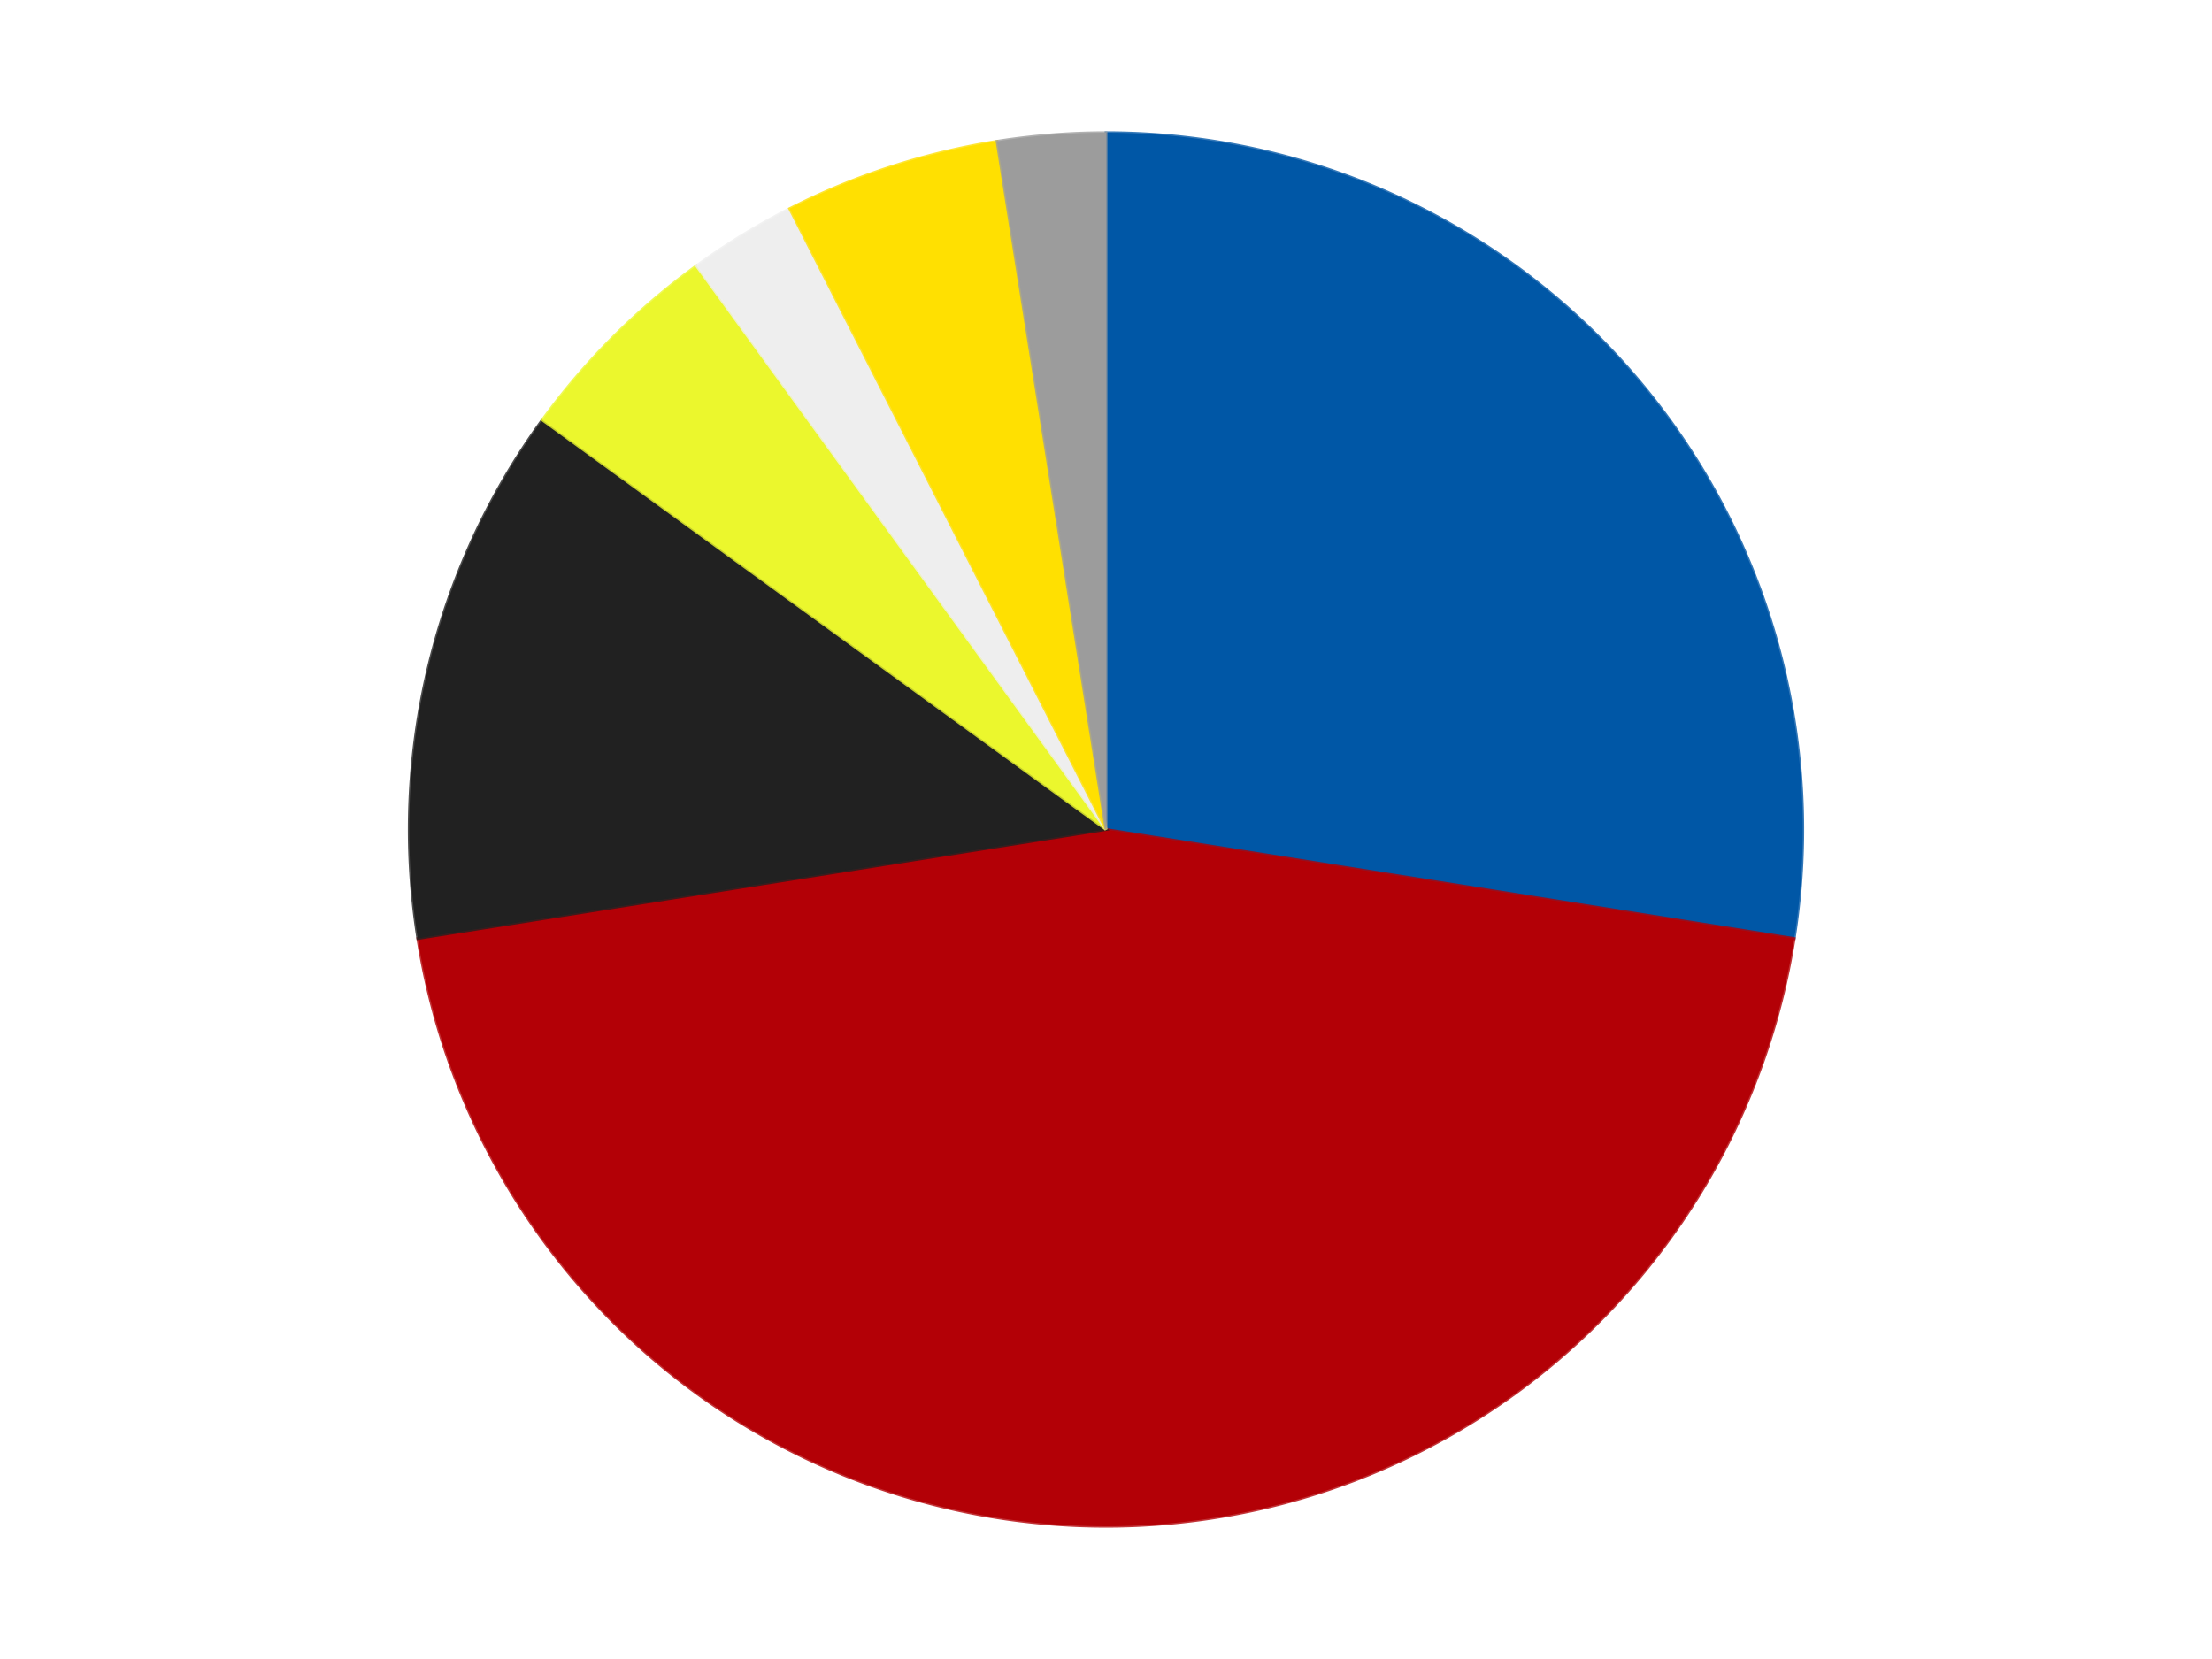
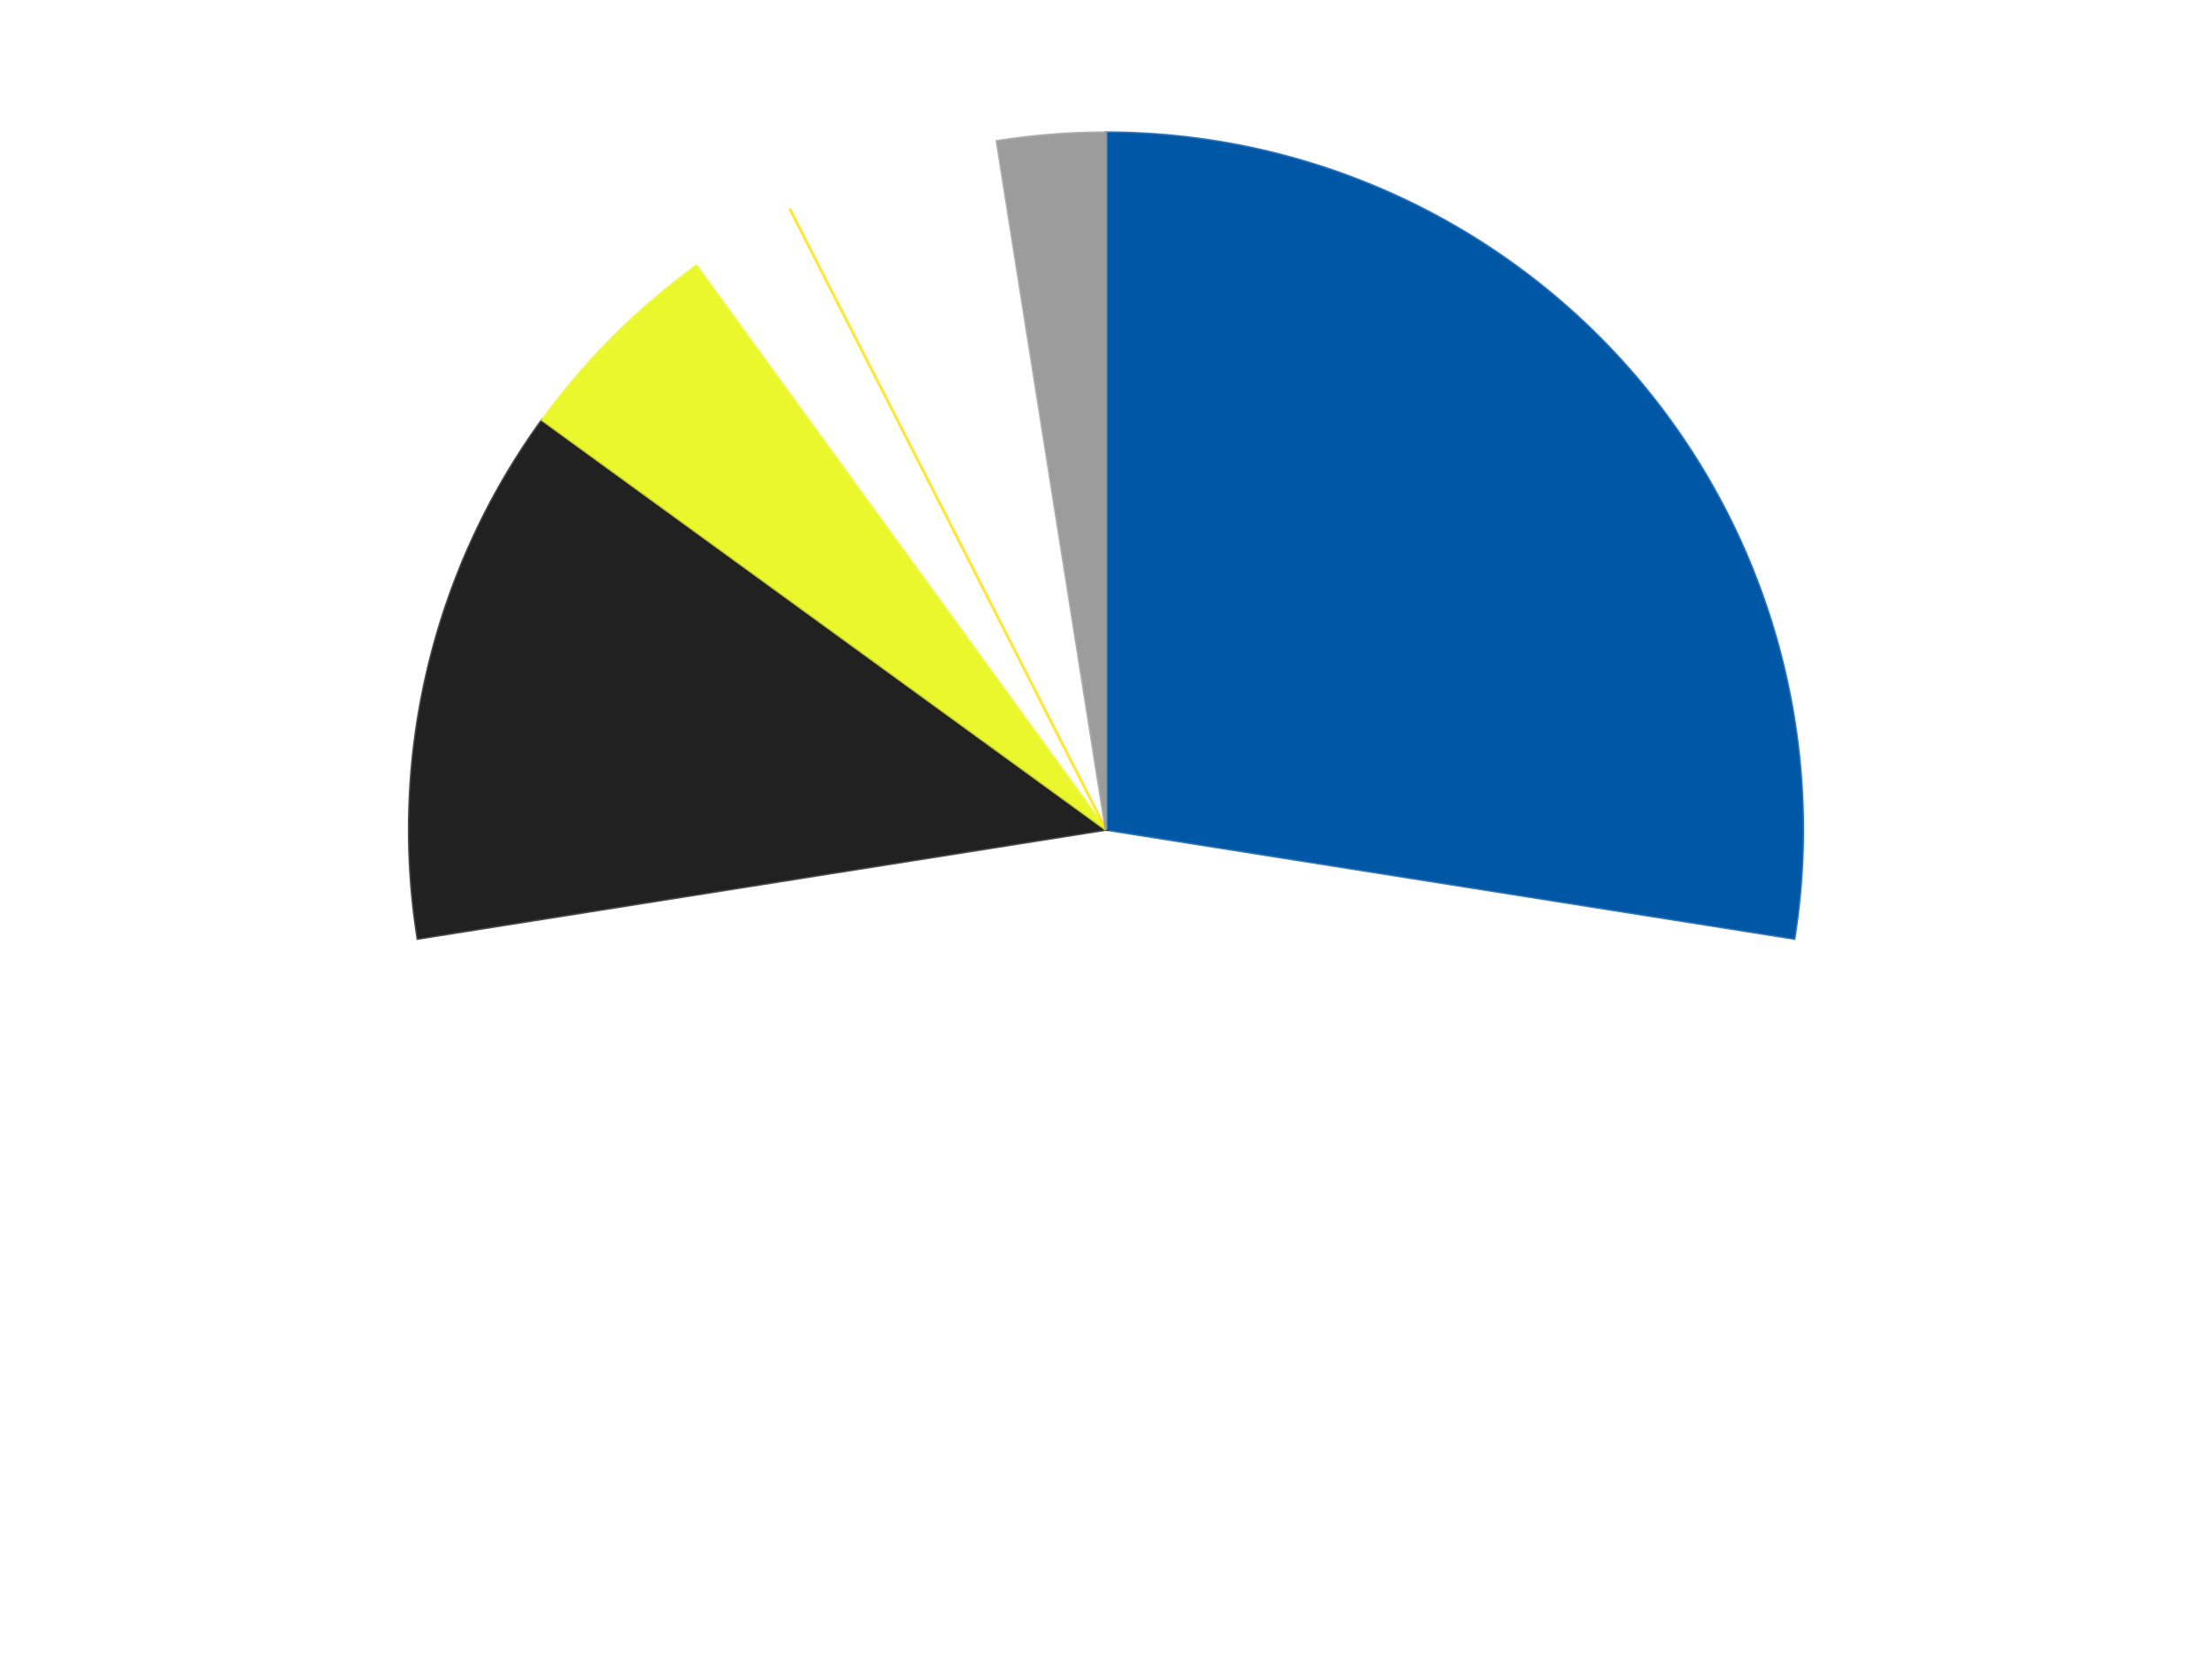
<svg xmlns="http://www.w3.org/2000/svg" xmlns:xlink="http://www.w3.org/1999/xlink" id="chart-34e7b8bc-59ab-4c92-a348-375031f077d7" class="pygal-chart" viewBox="0 0 800 600">
  <defs>
    <style type="text/css">#chart-34e7b8bc-59ab-4c92-a348-375031f077d7{-webkit-user-select:none;-webkit-font-smoothing:antialiased;font-family:Consolas,"Liberation Mono",Menlo,Courier,monospace}#chart-34e7b8bc-59ab-4c92-a348-375031f077d7 .title{font-family:Consolas,"Liberation Mono",Menlo,Courier,monospace;font-size:16px}#chart-34e7b8bc-59ab-4c92-a348-375031f077d7 .legends .legend text{font-family:Consolas,"Liberation Mono",Menlo,Courier,monospace;font-size:14px}#chart-34e7b8bc-59ab-4c92-a348-375031f077d7 .axis text{font-family:Consolas,"Liberation Mono",Menlo,Courier,monospace;font-size:10px}#chart-34e7b8bc-59ab-4c92-a348-375031f077d7 .axis text.major{font-family:Consolas,"Liberation Mono",Menlo,Courier,monospace;font-size:10px}#chart-34e7b8bc-59ab-4c92-a348-375031f077d7 .text-overlay text.value{font-family:Consolas,"Liberation Mono",Menlo,Courier,monospace;font-size:16px}#chart-34e7b8bc-59ab-4c92-a348-375031f077d7 .text-overlay text.label{font-family:Consolas,"Liberation Mono",Menlo,Courier,monospace;font-size:10px}#chart-34e7b8bc-59ab-4c92-a348-375031f077d7 .tooltip{font-family:Consolas,"Liberation Mono",Menlo,Courier,monospace;font-size:14px}#chart-34e7b8bc-59ab-4c92-a348-375031f077d7 text.no_data{font-family:Consolas,"Liberation Mono",Menlo,Courier,monospace;font-size:64px}
#chart-34e7b8bc-59ab-4c92-a348-375031f077d7{background-color:transparent}#chart-34e7b8bc-59ab-4c92-a348-375031f077d7 path,#chart-34e7b8bc-59ab-4c92-a348-375031f077d7 line,#chart-34e7b8bc-59ab-4c92-a348-375031f077d7 rect,#chart-34e7b8bc-59ab-4c92-a348-375031f077d7 circle{-webkit-transition:150ms;-moz-transition:150ms;transition:150ms}#chart-34e7b8bc-59ab-4c92-a348-375031f077d7 .graph &gt; .background{fill:transparent}#chart-34e7b8bc-59ab-4c92-a348-375031f077d7 .plot &gt; .background{fill:transparent}#chart-34e7b8bc-59ab-4c92-a348-375031f077d7 .graph{fill:rgba(0,0,0,.87)}#chart-34e7b8bc-59ab-4c92-a348-375031f077d7 text.no_data{fill:rgba(0,0,0,1)}#chart-34e7b8bc-59ab-4c92-a348-375031f077d7 .title{fill:rgba(0,0,0,1)}#chart-34e7b8bc-59ab-4c92-a348-375031f077d7 .legends .legend text{fill:rgba(0,0,0,.87)}#chart-34e7b8bc-59ab-4c92-a348-375031f077d7 .legends .legend:hover text{fill:rgba(0,0,0,1)}#chart-34e7b8bc-59ab-4c92-a348-375031f077d7 .axis .line{stroke:rgba(0,0,0,1)}#chart-34e7b8bc-59ab-4c92-a348-375031f077d7 .axis .guide.line{stroke:rgba(0,0,0,.54)}#chart-34e7b8bc-59ab-4c92-a348-375031f077d7 .axis .major.line{stroke:rgba(0,0,0,.87)}#chart-34e7b8bc-59ab-4c92-a348-375031f077d7 .axis text.major{fill:rgba(0,0,0,1)}#chart-34e7b8bc-59ab-4c92-a348-375031f077d7 .axis.y .guides:hover .guide.line,#chart-34e7b8bc-59ab-4c92-a348-375031f077d7 .line-graph .axis.x .guides:hover .guide.line,#chart-34e7b8bc-59ab-4c92-a348-375031f077d7 .stackedline-graph .axis.x .guides:hover .guide.line,#chart-34e7b8bc-59ab-4c92-a348-375031f077d7 .xy-graph .axis.x .guides:hover .guide.line{stroke:rgba(0,0,0,1)}#chart-34e7b8bc-59ab-4c92-a348-375031f077d7 .axis .guides:hover text{fill:rgba(0,0,0,1)}#chart-34e7b8bc-59ab-4c92-a348-375031f077d7 .reactive{fill-opacity:1.0;stroke-opacity:.8;stroke-width:1}#chart-34e7b8bc-59ab-4c92-a348-375031f077d7 .ci{stroke:rgba(0,0,0,.87)}#chart-34e7b8bc-59ab-4c92-a348-375031f077d7 .reactive.active,#chart-34e7b8bc-59ab-4c92-a348-375031f077d7 .active .reactive{fill-opacity:0.6;stroke-opacity:.9;stroke-width:4}#chart-34e7b8bc-59ab-4c92-a348-375031f077d7 .ci .reactive.active{stroke-width:1.5}#chart-34e7b8bc-59ab-4c92-a348-375031f077d7 .series text{fill:rgba(0,0,0,1)}#chart-34e7b8bc-59ab-4c92-a348-375031f077d7 .tooltip rect{fill:transparent;stroke:rgba(0,0,0,1);-webkit-transition:opacity 150ms;-moz-transition:opacity 150ms;transition:opacity 150ms}#chart-34e7b8bc-59ab-4c92-a348-375031f077d7 .tooltip .label{fill:rgba(0,0,0,.87)}#chart-34e7b8bc-59ab-4c92-a348-375031f077d7 .tooltip .label{fill:rgba(0,0,0,.87)}#chart-34e7b8bc-59ab-4c92-a348-375031f077d7 .tooltip .legend{font-size:.8em;fill:rgba(0,0,0,.54)}#chart-34e7b8bc-59ab-4c92-a348-375031f077d7 .tooltip .x_label{font-size:.6em;fill:rgba(0,0,0,1)}#chart-34e7b8bc-59ab-4c92-a348-375031f077d7 .tooltip .xlink{font-size:.5em;text-decoration:underline}#chart-34e7b8bc-59ab-4c92-a348-375031f077d7 .tooltip .value{font-size:1.5em}#chart-34e7b8bc-59ab-4c92-a348-375031f077d7 .bound{font-size:.5em}#chart-34e7b8bc-59ab-4c92-a348-375031f077d7 .max-value{font-size:.75em;fill:rgba(0,0,0,.54)}#chart-34e7b8bc-59ab-4c92-a348-375031f077d7 .map-element{fill:transparent;stroke:rgba(0,0,0,.54) !important}#chart-34e7b8bc-59ab-4c92-a348-375031f077d7 .map-element .reactive{fill-opacity:inherit;stroke-opacity:inherit}#chart-34e7b8bc-59ab-4c92-a348-375031f077d7 .color-0,#chart-34e7b8bc-59ab-4c92-a348-375031f077d7 .color-0 a:visited{stroke:#F44336;fill:#F44336}#chart-34e7b8bc-59ab-4c92-a348-375031f077d7 .color-1,#chart-34e7b8bc-59ab-4c92-a348-375031f077d7 .color-1 a:visited{stroke:#3F51B5;fill:#3F51B5}#chart-34e7b8bc-59ab-4c92-a348-375031f077d7 .color-2,#chart-34e7b8bc-59ab-4c92-a348-375031f077d7 .color-2 a:visited{stroke:#009688;fill:#009688}#chart-34e7b8bc-59ab-4c92-a348-375031f077d7 .color-3,#chart-34e7b8bc-59ab-4c92-a348-375031f077d7 .color-3 a:visited{stroke:#FFC107;fill:#FFC107}#chart-34e7b8bc-59ab-4c92-a348-375031f077d7 .color-4,#chart-34e7b8bc-59ab-4c92-a348-375031f077d7 .color-4 a:visited{stroke:#FF5722;fill:#FF5722}#chart-34e7b8bc-59ab-4c92-a348-375031f077d7 .color-5,#chart-34e7b8bc-59ab-4c92-a348-375031f077d7 .color-5 a:visited{stroke:#9C27B0;fill:#9C27B0}#chart-34e7b8bc-59ab-4c92-a348-375031f077d7 .color-6,#chart-34e7b8bc-59ab-4c92-a348-375031f077d7 .color-6 a:visited{stroke:#03A9F4;fill:#03A9F4}#chart-34e7b8bc-59ab-4c92-a348-375031f077d7 .text-overlay .color-0 text{fill:black}#chart-34e7b8bc-59ab-4c92-a348-375031f077d7 .text-overlay .color-1 text{fill:black}#chart-34e7b8bc-59ab-4c92-a348-375031f077d7 .text-overlay .color-2 text{fill:black}#chart-34e7b8bc-59ab-4c92-a348-375031f077d7 .text-overlay .color-3 text{fill:black}#chart-34e7b8bc-59ab-4c92-a348-375031f077d7 .text-overlay .color-4 text{fill:black}#chart-34e7b8bc-59ab-4c92-a348-375031f077d7 .text-overlay .color-5 text{fill:black}#chart-34e7b8bc-59ab-4c92-a348-375031f077d7 .text-overlay .color-6 text{fill:black}
#chart-34e7b8bc-59ab-4c92-a348-375031f077d7 text.no_data{text-anchor:middle}#chart-34e7b8bc-59ab-4c92-a348-375031f077d7 .guide.line{fill:none}#chart-34e7b8bc-59ab-4c92-a348-375031f077d7 .centered{text-anchor:middle}#chart-34e7b8bc-59ab-4c92-a348-375031f077d7 .title{text-anchor:middle}#chart-34e7b8bc-59ab-4c92-a348-375031f077d7 .legends .legend text{fill-opacity:1}#chart-34e7b8bc-59ab-4c92-a348-375031f077d7 .axis.x text{text-anchor:middle}#chart-34e7b8bc-59ab-4c92-a348-375031f077d7 .axis.x:not(.web) text[transform]{text-anchor:start}#chart-34e7b8bc-59ab-4c92-a348-375031f077d7 .axis.x:not(.web) text[transform].backwards{text-anchor:end}#chart-34e7b8bc-59ab-4c92-a348-375031f077d7 .axis.y text{text-anchor:end}#chart-34e7b8bc-59ab-4c92-a348-375031f077d7 .axis.y text[transform].backwards{text-anchor:start}#chart-34e7b8bc-59ab-4c92-a348-375031f077d7 .axis.y2 text{text-anchor:start}#chart-34e7b8bc-59ab-4c92-a348-375031f077d7 .axis.y2 text[transform].backwards{text-anchor:end}#chart-34e7b8bc-59ab-4c92-a348-375031f077d7 .axis .guide.line{stroke-dasharray:4,4;stroke:black}#chart-34e7b8bc-59ab-4c92-a348-375031f077d7 .axis .major.guide.line{stroke-dasharray:6,6;stroke:black}#chart-34e7b8bc-59ab-4c92-a348-375031f077d7 .horizontal .axis.y .guide.line,#chart-34e7b8bc-59ab-4c92-a348-375031f077d7 .horizontal .axis.y2 .guide.line,#chart-34e7b8bc-59ab-4c92-a348-375031f077d7 .vertical .axis.x .guide.line{opacity:0}#chart-34e7b8bc-59ab-4c92-a348-375031f077d7 .horizontal .axis.always_show .guide.line,#chart-34e7b8bc-59ab-4c92-a348-375031f077d7 .vertical .axis.always_show .guide.line{opacity:1 !important}#chart-34e7b8bc-59ab-4c92-a348-375031f077d7 .axis.y .guides:hover .guide.line,#chart-34e7b8bc-59ab-4c92-a348-375031f077d7 .axis.y2 .guides:hover .guide.line,#chart-34e7b8bc-59ab-4c92-a348-375031f077d7 .axis.x .guides:hover .guide.line{opacity:1}#chart-34e7b8bc-59ab-4c92-a348-375031f077d7 .axis .guides:hover text{opacity:1}#chart-34e7b8bc-59ab-4c92-a348-375031f077d7 .nofill{fill:none}#chart-34e7b8bc-59ab-4c92-a348-375031f077d7 .subtle-fill{fill-opacity:.2}#chart-34e7b8bc-59ab-4c92-a348-375031f077d7 .dot{stroke-width:1px;fill-opacity:1;stroke-opacity:1}#chart-34e7b8bc-59ab-4c92-a348-375031f077d7 .dot.active{stroke-width:5px}#chart-34e7b8bc-59ab-4c92-a348-375031f077d7 .dot.negative{fill:transparent}#chart-34e7b8bc-59ab-4c92-a348-375031f077d7 text,#chart-34e7b8bc-59ab-4c92-a348-375031f077d7 tspan{stroke:none !important}#chart-34e7b8bc-59ab-4c92-a348-375031f077d7 .series text.active{opacity:1}#chart-34e7b8bc-59ab-4c92-a348-375031f077d7 .tooltip rect{fill-opacity:.95;stroke-width:.5}#chart-34e7b8bc-59ab-4c92-a348-375031f077d7 .tooltip text{fill-opacity:1}#chart-34e7b8bc-59ab-4c92-a348-375031f077d7 .showable{visibility:hidden}#chart-34e7b8bc-59ab-4c92-a348-375031f077d7 .showable.shown{visibility:visible}#chart-34e7b8bc-59ab-4c92-a348-375031f077d7 .gauge-background{fill:rgba(229,229,229,1);stroke:none}#chart-34e7b8bc-59ab-4c92-a348-375031f077d7 .bg-lines{stroke:transparent;stroke-width:2px}</style>
    <script type="text/javascript">window.pygal = window.pygal || {};window.pygal.config = window.pygal.config || {};window.pygal.config['34e7b8bc-59ab-4c92-a348-375031f077d7'] = {"allow_interruptions": false, "box_mode": "extremes", "classes": ["pygal-chart"], "css": ["file://style.css", "file://graph.css"], "defs": [], "disable_xml_declaration": false, "dots_size": 2.5, "dynamic_print_values": false, "explicit_size": false, "fill": false, "force_uri_protocol": "https", "formatter": null, "half_pie": false, "height": 600, "include_x_axis": false, "inner_radius": 0, "interpolate": null, "interpolation_parameters": {}, "interpolation_precision": 250, "inverse_y_axis": false, "js": ["//kozea.github.io/pygal.js/2.0.x/pygal-tooltips.min.js"], "legend_at_bottom": false, "legend_at_bottom_columns": null, "legend_box_size": 12, "logarithmic": false, "margin": 20, "margin_bottom": null, "margin_left": null, "margin_right": null, "margin_top": null, "max_scale": 16, "min_scale": 4, "missing_value_fill_truncation": "x", "no_data_text": "No data", "no_prefix": false, "order_min": null, "pretty_print": false, "print_labels": false, "print_values": false, "print_values_position": "center", "print_zeroes": true, "range": null, "rounded_bars": null, "secondary_range": null, "show_dots": true, "show_legend": false, "show_minor_x_labels": true, "show_minor_y_labels": true, "show_only_major_dots": false, "show_x_guides": false, "show_x_labels": true, "show_y_guides": true, "show_y_labels": true, "spacing": 10, "stack_from_top": false, "strict": false, "stroke": true, "stroke_style": null, "style": {"background": "transparent", "ci_colors": [], "colors": ["#F44336", "#3F51B5", "#009688", "#FFC107", "#FF5722", "#9C27B0", "#03A9F4", "#8BC34A", "#FF9800", "#E91E63", "#2196F3", "#4CAF50", "#FFEB3B", "#673AB7", "#00BCD4", "#CDDC39", "#9E9E9E", "#607D8B"], "dot_opacity": "1", "font_family": "Consolas, \"Liberation Mono\", Menlo, Courier, monospace", "foreground": "rgba(0, 0, 0, .87)", "foreground_strong": "rgba(0, 0, 0, 1)", "foreground_subtle": "rgba(0, 0, 0, .54)", "guide_stroke_color": "black", "guide_stroke_dasharray": "4,4", "label_font_family": "Consolas, \"Liberation Mono\", Menlo, Courier, monospace", "label_font_size": 10, "legend_font_family": "Consolas, \"Liberation Mono\", Menlo, Courier, monospace", "legend_font_size": 14, "major_guide_stroke_color": "black", "major_guide_stroke_dasharray": "6,6", "major_label_font_family": "Consolas, \"Liberation Mono\", Menlo, Courier, monospace", "major_label_font_size": 10, "no_data_font_family": "Consolas, \"Liberation Mono\", Menlo, Courier, monospace", "no_data_font_size": 64, "opacity": "1.0", "opacity_hover": "0.6", "plot_background": "transparent", "stroke_opacity": ".8", "stroke_opacity_hover": ".9", "stroke_width": "1", "stroke_width_hover": "4", "title_font_family": "Consolas, \"Liberation Mono\", Menlo, Courier, monospace", "title_font_size": 16, "tooltip_font_family": "Consolas, \"Liberation Mono\", Menlo, Courier, monospace", "tooltip_font_size": 14, "transition": "150ms", "value_background": "rgba(229, 229, 229, 1)", "value_colors": [], "value_font_family": "Consolas, \"Liberation Mono\", Menlo, Courier, monospace", "value_font_size": 16, "value_label_font_family": "Consolas, \"Liberation Mono\", Menlo, Courier, monospace", "value_label_font_size": 10}, "title": null, "tooltip_border_radius": 0, "tooltip_fancy_mode": true, "truncate_label": null, "truncate_legend": null, "width": 800, "x_label_rotation": 0, "x_labels": null, "x_labels_major": null, "x_labels_major_count": null, "x_labels_major_every": null, "x_title": null, "xrange": null, "y_label_rotation": 0, "y_labels": null, "y_labels_major": null, "y_labels_major_count": null, "y_labels_major_every": null, "y_title": null, "zero": 0, "legends": ["Blue", "Red", "Black", "Trans-Yellow", "Trans-Clear", "Yellow", "Light Gray"]}</script>
    <script type="text/javascript" xlink:href="https://kozea.github.io/pygal.js/2.0.x/pygal-tooltips.min.js" />
  </defs>
  <title>Pygal</title>
  <g class="graph pie-graph vertical">
    <rect x="0" y="0" width="800" height="600" class="background" />
    <g transform="translate(20, 20)" class="plot">
-       <rect x="0" y="0" width="760" height="560" class="background" />
      <g class="series serie-0 color-0">
        <g class="slices">
          <g class="slice" style="fill: #0057A6; stroke: #0057A6">
            <path d="M380 28 A252 252 0 0 1 628.897 319.421 L380 280 A0 0 0 0 0 380 280 z" class="slice reactive tooltip-trigger" />
            <desc class="value">11</desc>
            <desc class="x centered">475.8111516656039</desc>
            <desc class="y centered">198.1695459103969</desc>
          </g>
        </g>
      </g>
      <g class="series serie-1 color-1">
        <g class="slices">
          <g class="slice" style="fill: #B30006; stroke: #B30006">
-             <path d="M628.897 319.421 A252 252 0 0 1 131.103 319.421 L380 280 A0 0 0 0 0 380 280 z" class="slice reactive tooltip-trigger" />
            <desc class="value">18</desc>
            <desc class="x centered">380.0</desc>
            <desc class="y centered">406.0</desc>
          </g>
        </g>
      </g>
      <g class="series serie-2 color-2">
        <g class="slices">
          <g class="slice" style="fill: #212121; stroke: #212121">
            <path d="M131.103 319.421 A252 252 0 0 1 176.128 131.878 L380 280 A0 0 0 0 0 380 280 z" class="slice reactive tooltip-trigger" />
            <desc class="value">5</desc>
            <desc class="x centered">257.48139002989274</desc>
            <desc class="y centered">250.585884154156</desc>
          </g>
        </g>
      </g>
      <g class="series serie-3 color-3">
        <g class="slices">
          <g class="slice" style="fill: #EBF72D; stroke: #EBF72D">
            <path d="M176.128 131.878 A252 252 0 0 1 231.878 76.128 L380 280 A0 0 0 0 0 380 280 z" class="slice reactive tooltip-trigger" />
            <desc class="value">2</desc>
            <desc class="x centered">290.904545570495</desc>
            <desc class="y centered">190.90454557049503</desc>
          </g>
        </g>
      </g>
      <g class="series serie-4 color-4">
        <g class="slices">
          <g class="slice" style="fill: #EEEEEE; stroke: #EEEEEE">
-             <path d="M231.878 76.128 A252 252 0 0 1 265.594 55.466 L380 280 A0 0 0 0 0 380 280 z" class="slice reactive tooltip-trigger" />
            <desc class="value">1</desc>
            <desc class="x centered">314.1651808457905</desc>
            <desc class="y centered">172.56733929138437</desc>
          </g>
        </g>
      </g>
      <g class="series serie-5 color-5">
        <g class="slices">
          <g class="slice" style="fill: #FFE001; stroke: #FFE001">
-             <path d="M265.594 55.466 A252 252 0 0 1 340.579 31.103 L380 280 A0 0 0 0 0 380 280 z" class="slice reactive tooltip-trigger" />
+             <path d="M265.594 55.466 L380 280 A0 0 0 0 0 380 280 z" class="slice reactive tooltip-trigger" />
            <desc class="value">2</desc>
            <desc class="x centered">341.0638587087566</desc>
            <desc class="y centered">160.16687894681064</desc>
          </g>
        </g>
      </g>
      <g class="series serie-6 color-6">
        <g class="slices">
          <g class="slice" style="fill: #9C9C9C; stroke: #9C9C9C">
            <path d="M340.579 31.103 A252 252 0 0 1 380 28 L380 280 A0 0 0 0 0 380 280 z" class="slice reactive tooltip-trigger" />
            <desc class="value">1</desc>
            <desc class="x centered">370.11415393829145</desc>
            <desc class="y centered">154.38841594962588</desc>
          </g>
        </g>
      </g>
    </g>
    <g class="titles" />
    <g transform="translate(20, 20)" class="plot overlay">
      <g class="series serie-0 color-0" />
      <g class="series serie-1 color-1" />
      <g class="series serie-2 color-2" />
      <g class="series serie-3 color-3" />
      <g class="series serie-4 color-4" />
      <g class="series serie-5 color-5" />
      <g class="series serie-6 color-6" />
    </g>
    <g transform="translate(20, 20)" class="plot text-overlay">
      <g class="series serie-0 color-0" />
      <g class="series serie-1 color-1" />
      <g class="series serie-2 color-2" />
      <g class="series serie-3 color-3" />
      <g class="series serie-4 color-4" />
      <g class="series serie-5 color-5" />
      <g class="series serie-6 color-6" />
    </g>
    <g transform="translate(20, 20)" class="plot tooltip-overlay">
      <g transform="translate(0 0)" style="opacity: 0" class="tooltip">
        <rect rx="0" ry="0" width="0" height="0" class="tooltip-box" />
        <g class="text" />
      </g>
    </g>
  </g>
</svg>